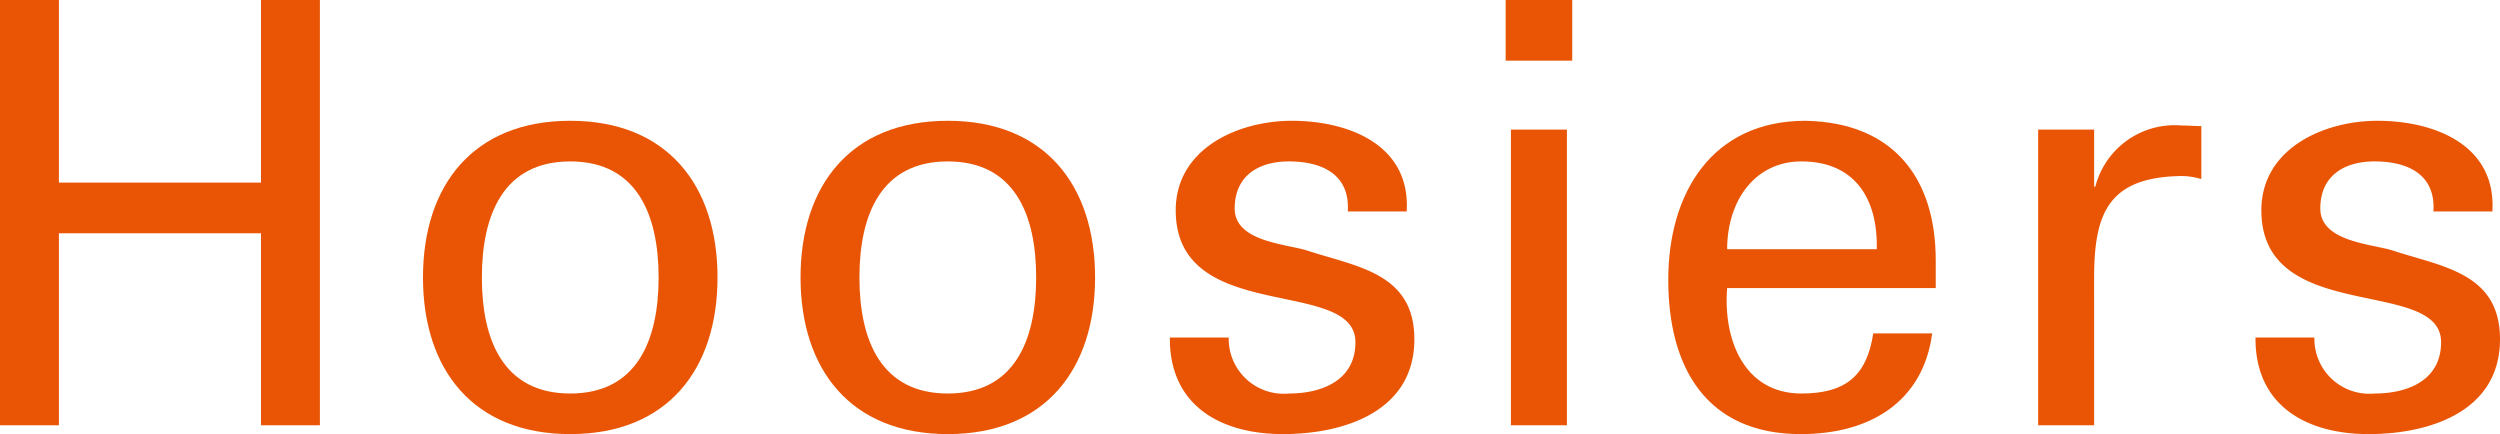
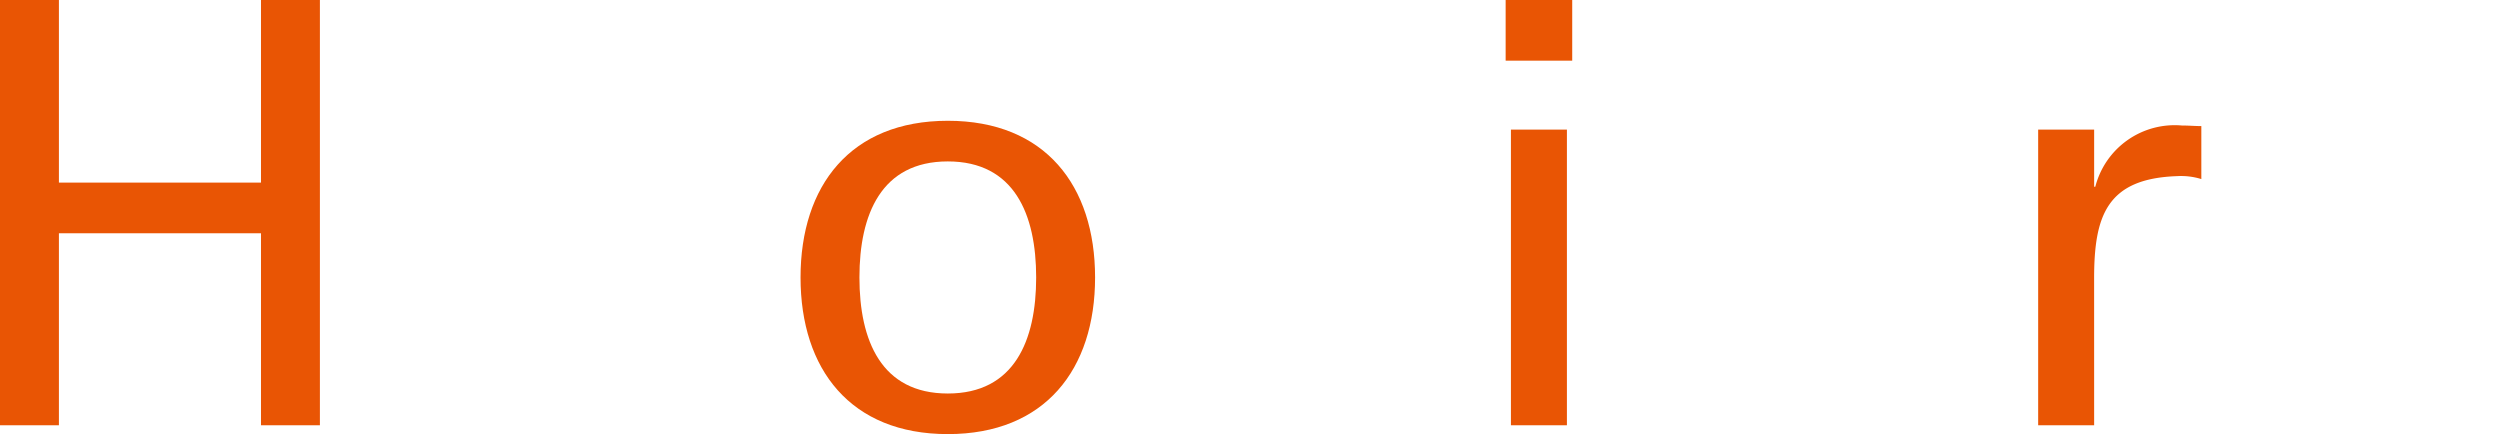
<svg xmlns="http://www.w3.org/2000/svg" width="104.095" height="18.075" viewBox="0 0 104.095 18.075">
  <defs>
    <style>.a{fill:#e95504;}</style>
  </defs>
  <title>logo_hoosiers</title>
  <path class="a" d="M0,17.708V0H2.453V7.604h8.414V0h2.453V17.708H10.867V9.713H2.453v7.995Z" />
-   <path class="a" d="M29.876,11.553c0,3.826-2.085,6.522-6.132,6.522-4.048,0-6.132-2.696-6.132-6.522,0-3.827,2.085-6.524,6.132-6.524C27.79,5.029,29.876,7.726,29.876,11.553Zm-6.132,4.832c2.771,0,3.679-2.207,3.679-4.832,0-2.624-.908-4.832-3.679-4.832-2.772,0-3.68,2.208-3.68,4.832C20.063,14.178,20.971,16.385,23.743,16.385Z" />
  <path class="a" d="M45.597,11.553c0,3.826-2.085,6.522-6.132,6.522-4.047,0-6.132-2.696-6.132-6.522,0-3.827,2.085-6.524,6.132-6.524C43.513,5.029,45.597,7.726,45.597,11.553Zm-6.132,4.832c2.772,0,3.679-2.207,3.679-4.832,0-2.624-.907-4.832-3.679-4.832S35.785,8.929,35.785,11.553C35.785,14.178,36.693,16.385,39.465,16.385Z" />
-   <path class="a" d="M53.789,5.029c2.33,0,4.955.98,4.782,3.776H56.119c.099-1.568-1.104-2.084-2.454-2.084-1.251,0-2.255.589-2.255,1.962,0,1.373,2.109,1.471,2.992,1.741,2.085.687,4.489.932,4.489,3.704,0,3.015-2.944,3.947-5.471,3.947-2.576,0-4.734-1.175-4.71-4.021h2.452a2.287,2.287,0,0,0,2.502,2.331c1.374,0,2.773-.541,2.773-2.136,0-2.746-7.482-.686-7.482-5.492C48.956,6.181,51.557,5.029,53.789,5.029Z" />
  <path class="a" d="M62.692,0h2.772V2.527H62.692Zm.22,17.708V5.397h2.331V17.708Z" />
-   <path class="a" d="M71.915,11.994c-.172,2.158.712,4.391,3.091,4.391,1.814,0,2.722-.713,2.992-2.503h2.454c-.367,2.796-2.527,4.193-5.47,4.193-3.949,0-5.519-2.794-5.519-6.424,0-3.606,1.815-6.622,5.716-6.622,3.679.074,5.421,2.403,5.421,5.812v1.153Zm6.231-1.618c.048-2.062-.883-3.655-3.14-3.655-1.938,0-3.091,1.643-3.091,3.655Z" />
  <path class="a" d="M87.196,17.708H84.865V5.397h2.331V7.776h.048a3.413,3.413,0,0,1,3.606-2.55c.295,0,.539.024.809.024V7.456a2.856,2.856,0,0,0-1.006-.122c-2.943.098-3.458,1.668-3.458,4.267Z" />
-   <path class="a" d="M98.992,5.029c2.331,0,4.956.98,4.785,3.776h-2.454c.098-1.568-1.103-2.084-2.453-2.084-1.252,0-2.257.589-2.257,1.962,0,1.373,2.11,1.471,2.993,1.741,2.085.687,4.489.932,4.489,3.704,0,3.015-2.943,3.947-5.47,3.947-2.576,0-4.734-1.175-4.71-4.021h2.452a2.288,2.288,0,0,0,2.503,2.331c1.373,0,2.772-.541,2.772-2.136,0-2.746-7.483-.686-7.483-5.492C94.16,6.181,96.761,5.029,98.992,5.029Z" />
</svg>